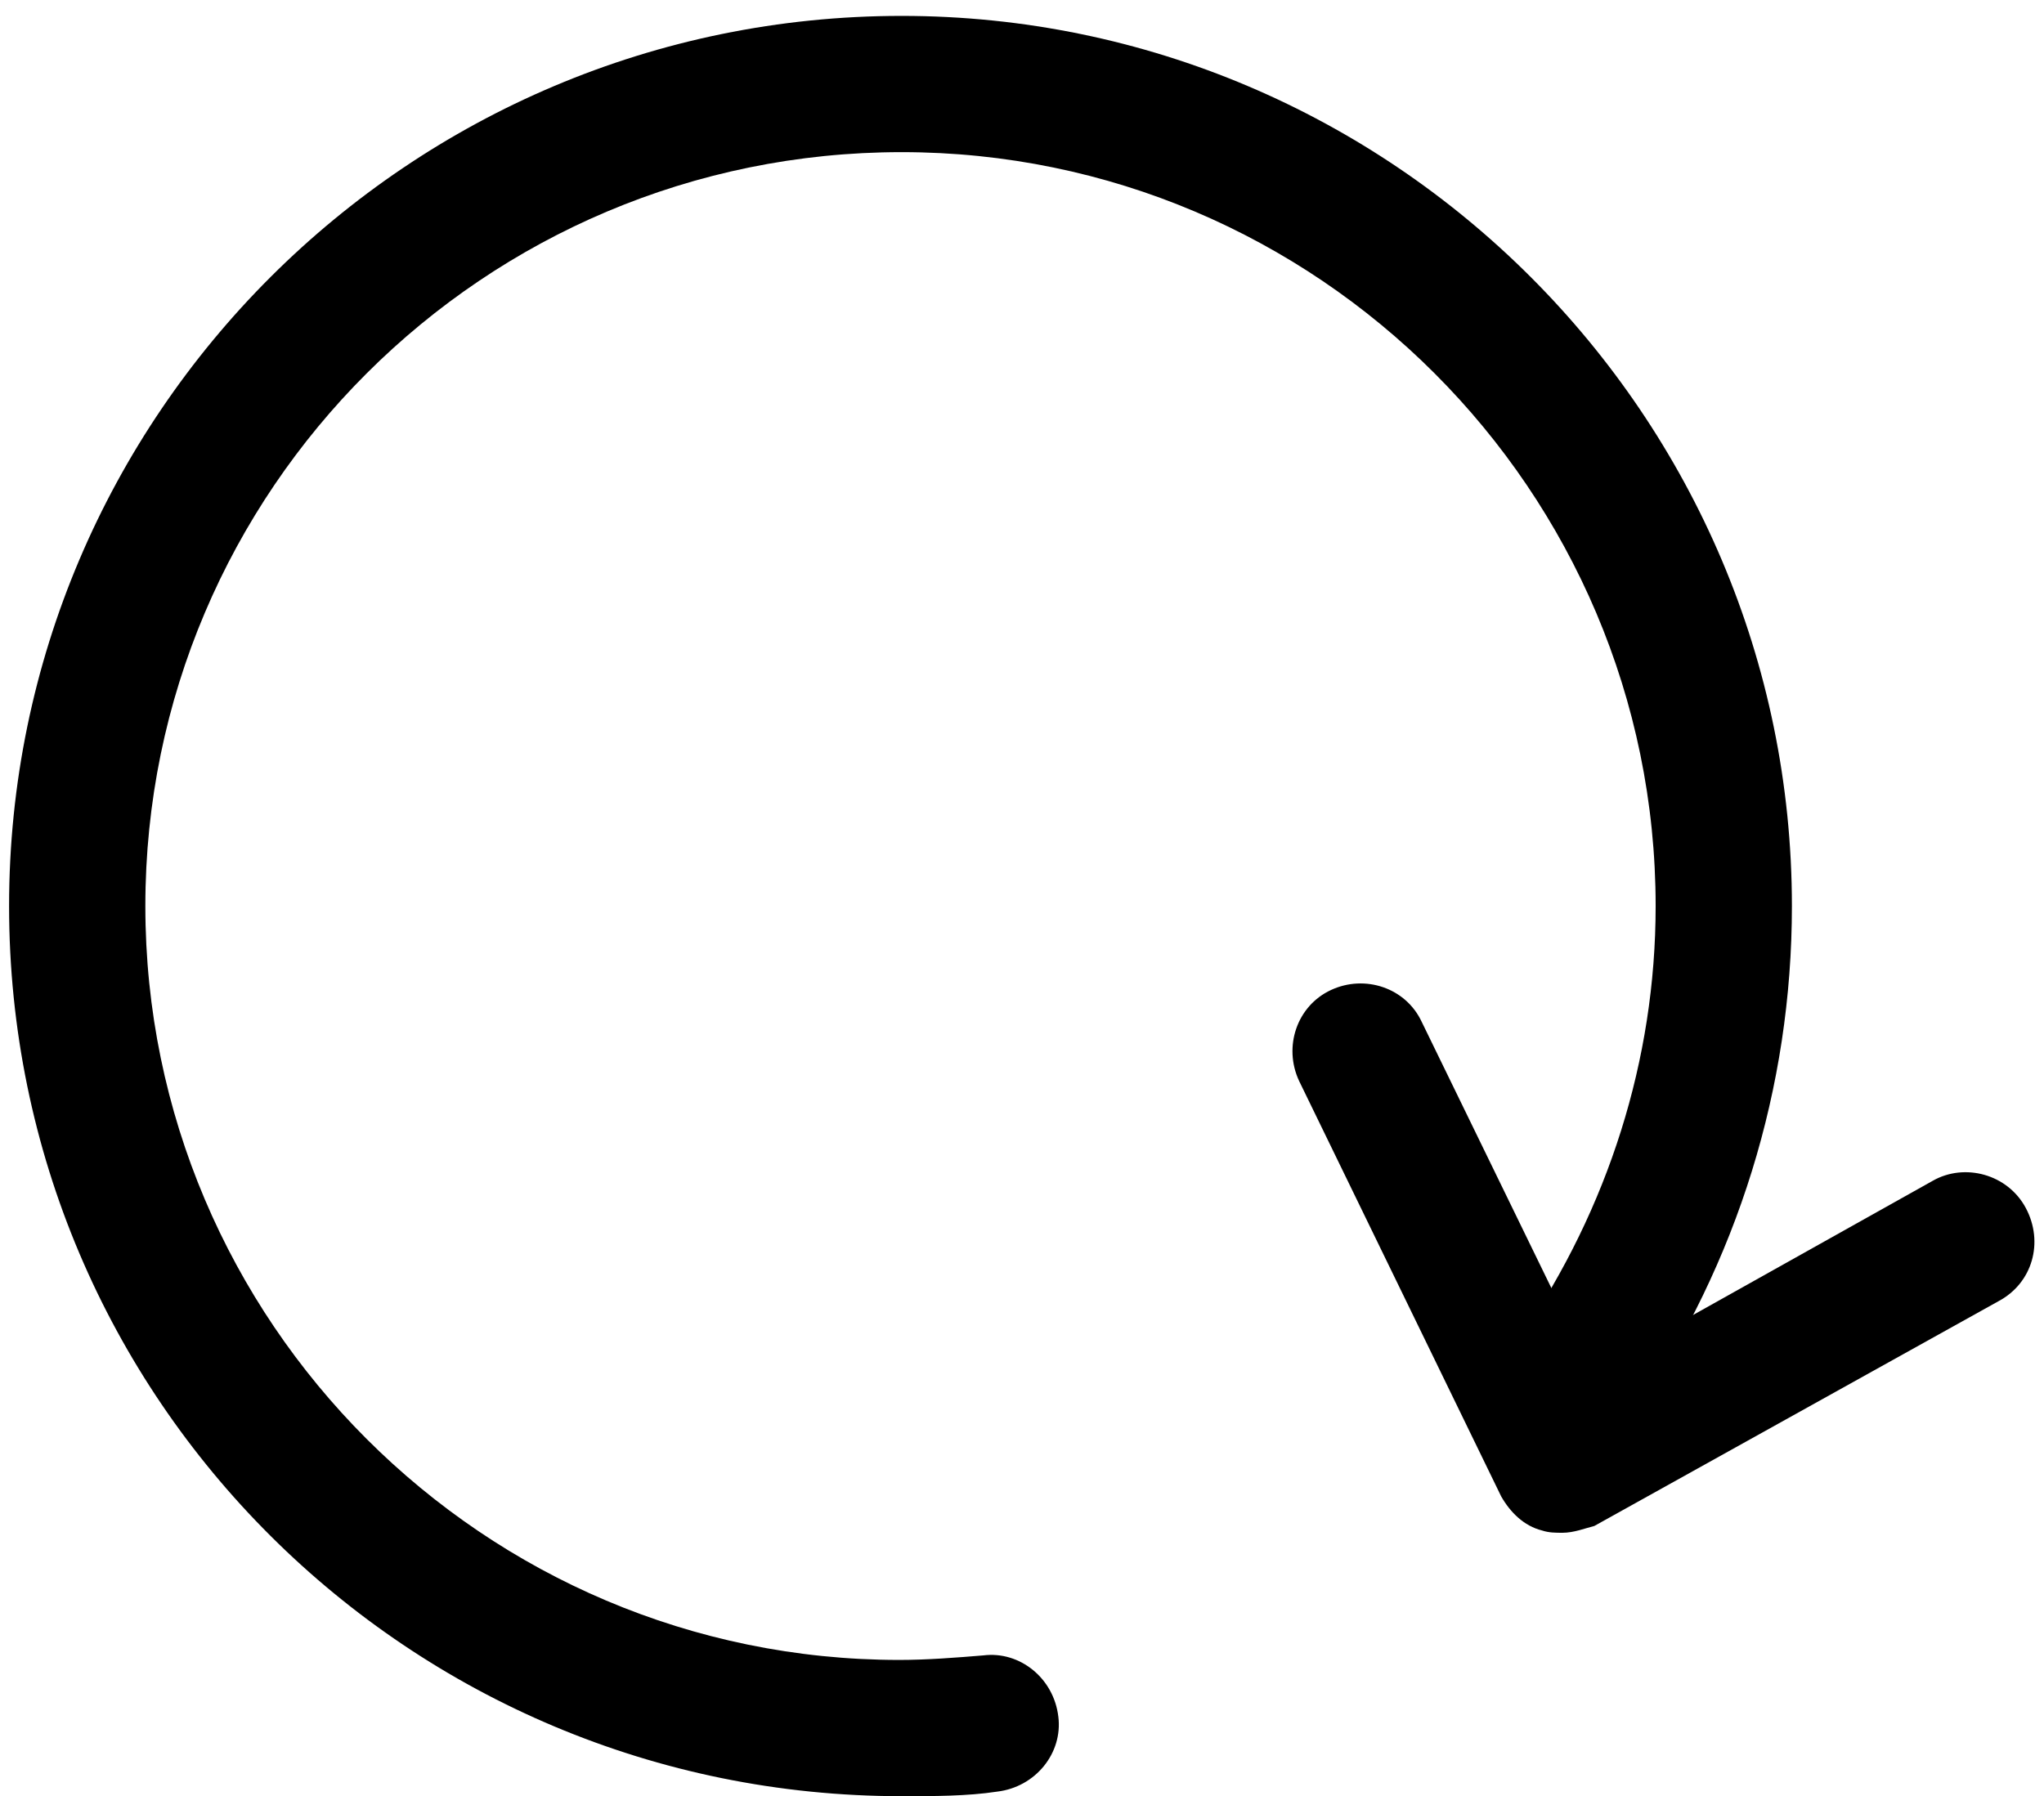
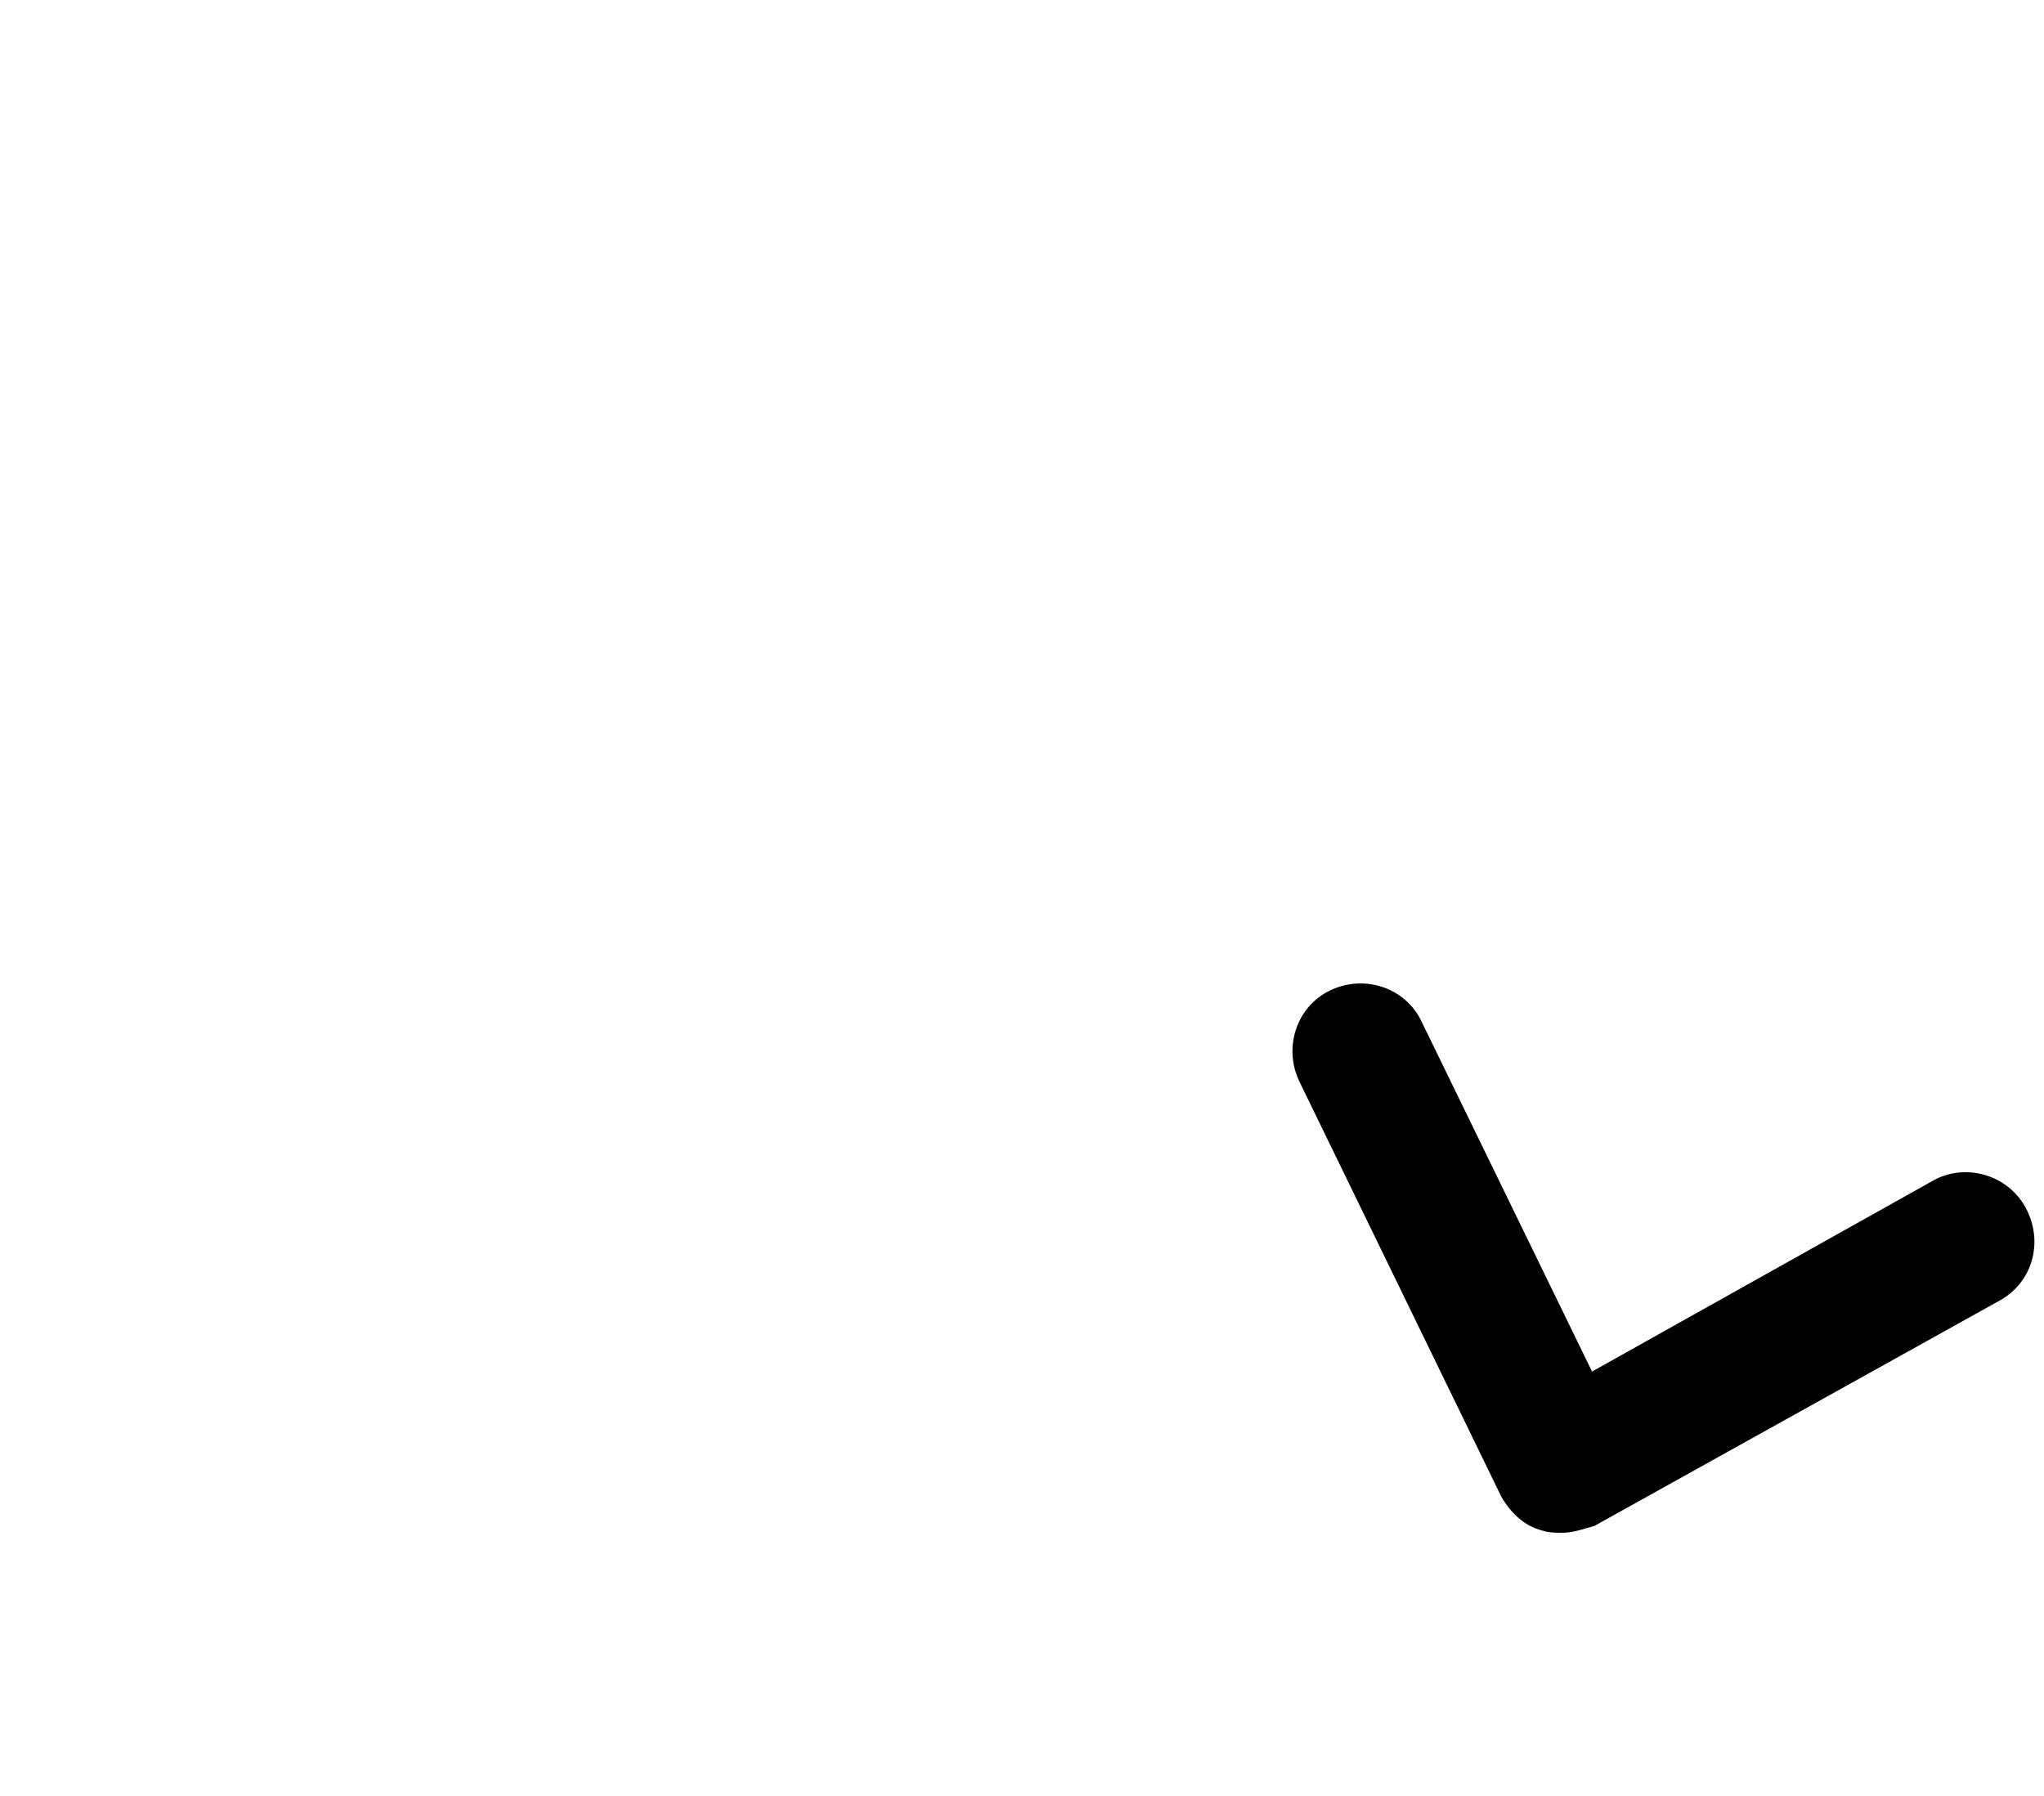
<svg xmlns="http://www.w3.org/2000/svg" version="1.1" id="Слой_1" x="0px" y="0px" viewBox="0 0 90 79.1" style="enable-background:new 0 0 90 79.1;" xml:space="preserve">
  <g>
    <g>
-       <path d="M39.7,79.1C18,79.1,0.4,61.6,0.4,39.9C0.4,18.3,18,0.7,39.7,0.7c21.6,0,39.2,17.6,39.2,39.2c0,8-2.4,15.7-6.9,22.3    c-0.9,1.4-2.8,1.7-4.2,0.8C66.4,62,66,60.2,67,58.8c3.8-5.6,5.9-12.1,5.9-18.9C72.9,21.6,58,6.7,39.7,6.7    C21.3,6.7,6.4,21.6,6.4,39.9c0,18.3,14.9,33.2,33.2,33.2c1.2,0,2.5-0.1,3.7-0.2c1.6-0.2,3.1,1,3.3,2.7c0.2,1.6-1,3.1-2.7,3.3    C42.6,79.1,41.1,79.1,39.7,79.1z" />
-     </g>
+       </g>
    <g>
      <path d="M68.8,67.5c-0.3,0-0.6,0-0.9-0.1c-0.8-0.2-1.4-0.8-1.8-1.5l-8.9-18.3c-0.7-1.5-0.1-3.3,1.4-4c1.5-0.7,3.3-0.1,4,1.4    l7.5,15.4l15-8.4c1.4-0.8,3.3-0.3,4.1,1.2s0.3,3.3-1.2,4.1l-17.8,9.9C69.8,67.3,69.3,67.5,68.8,67.5z" />
    </g>
  </g>
</svg>